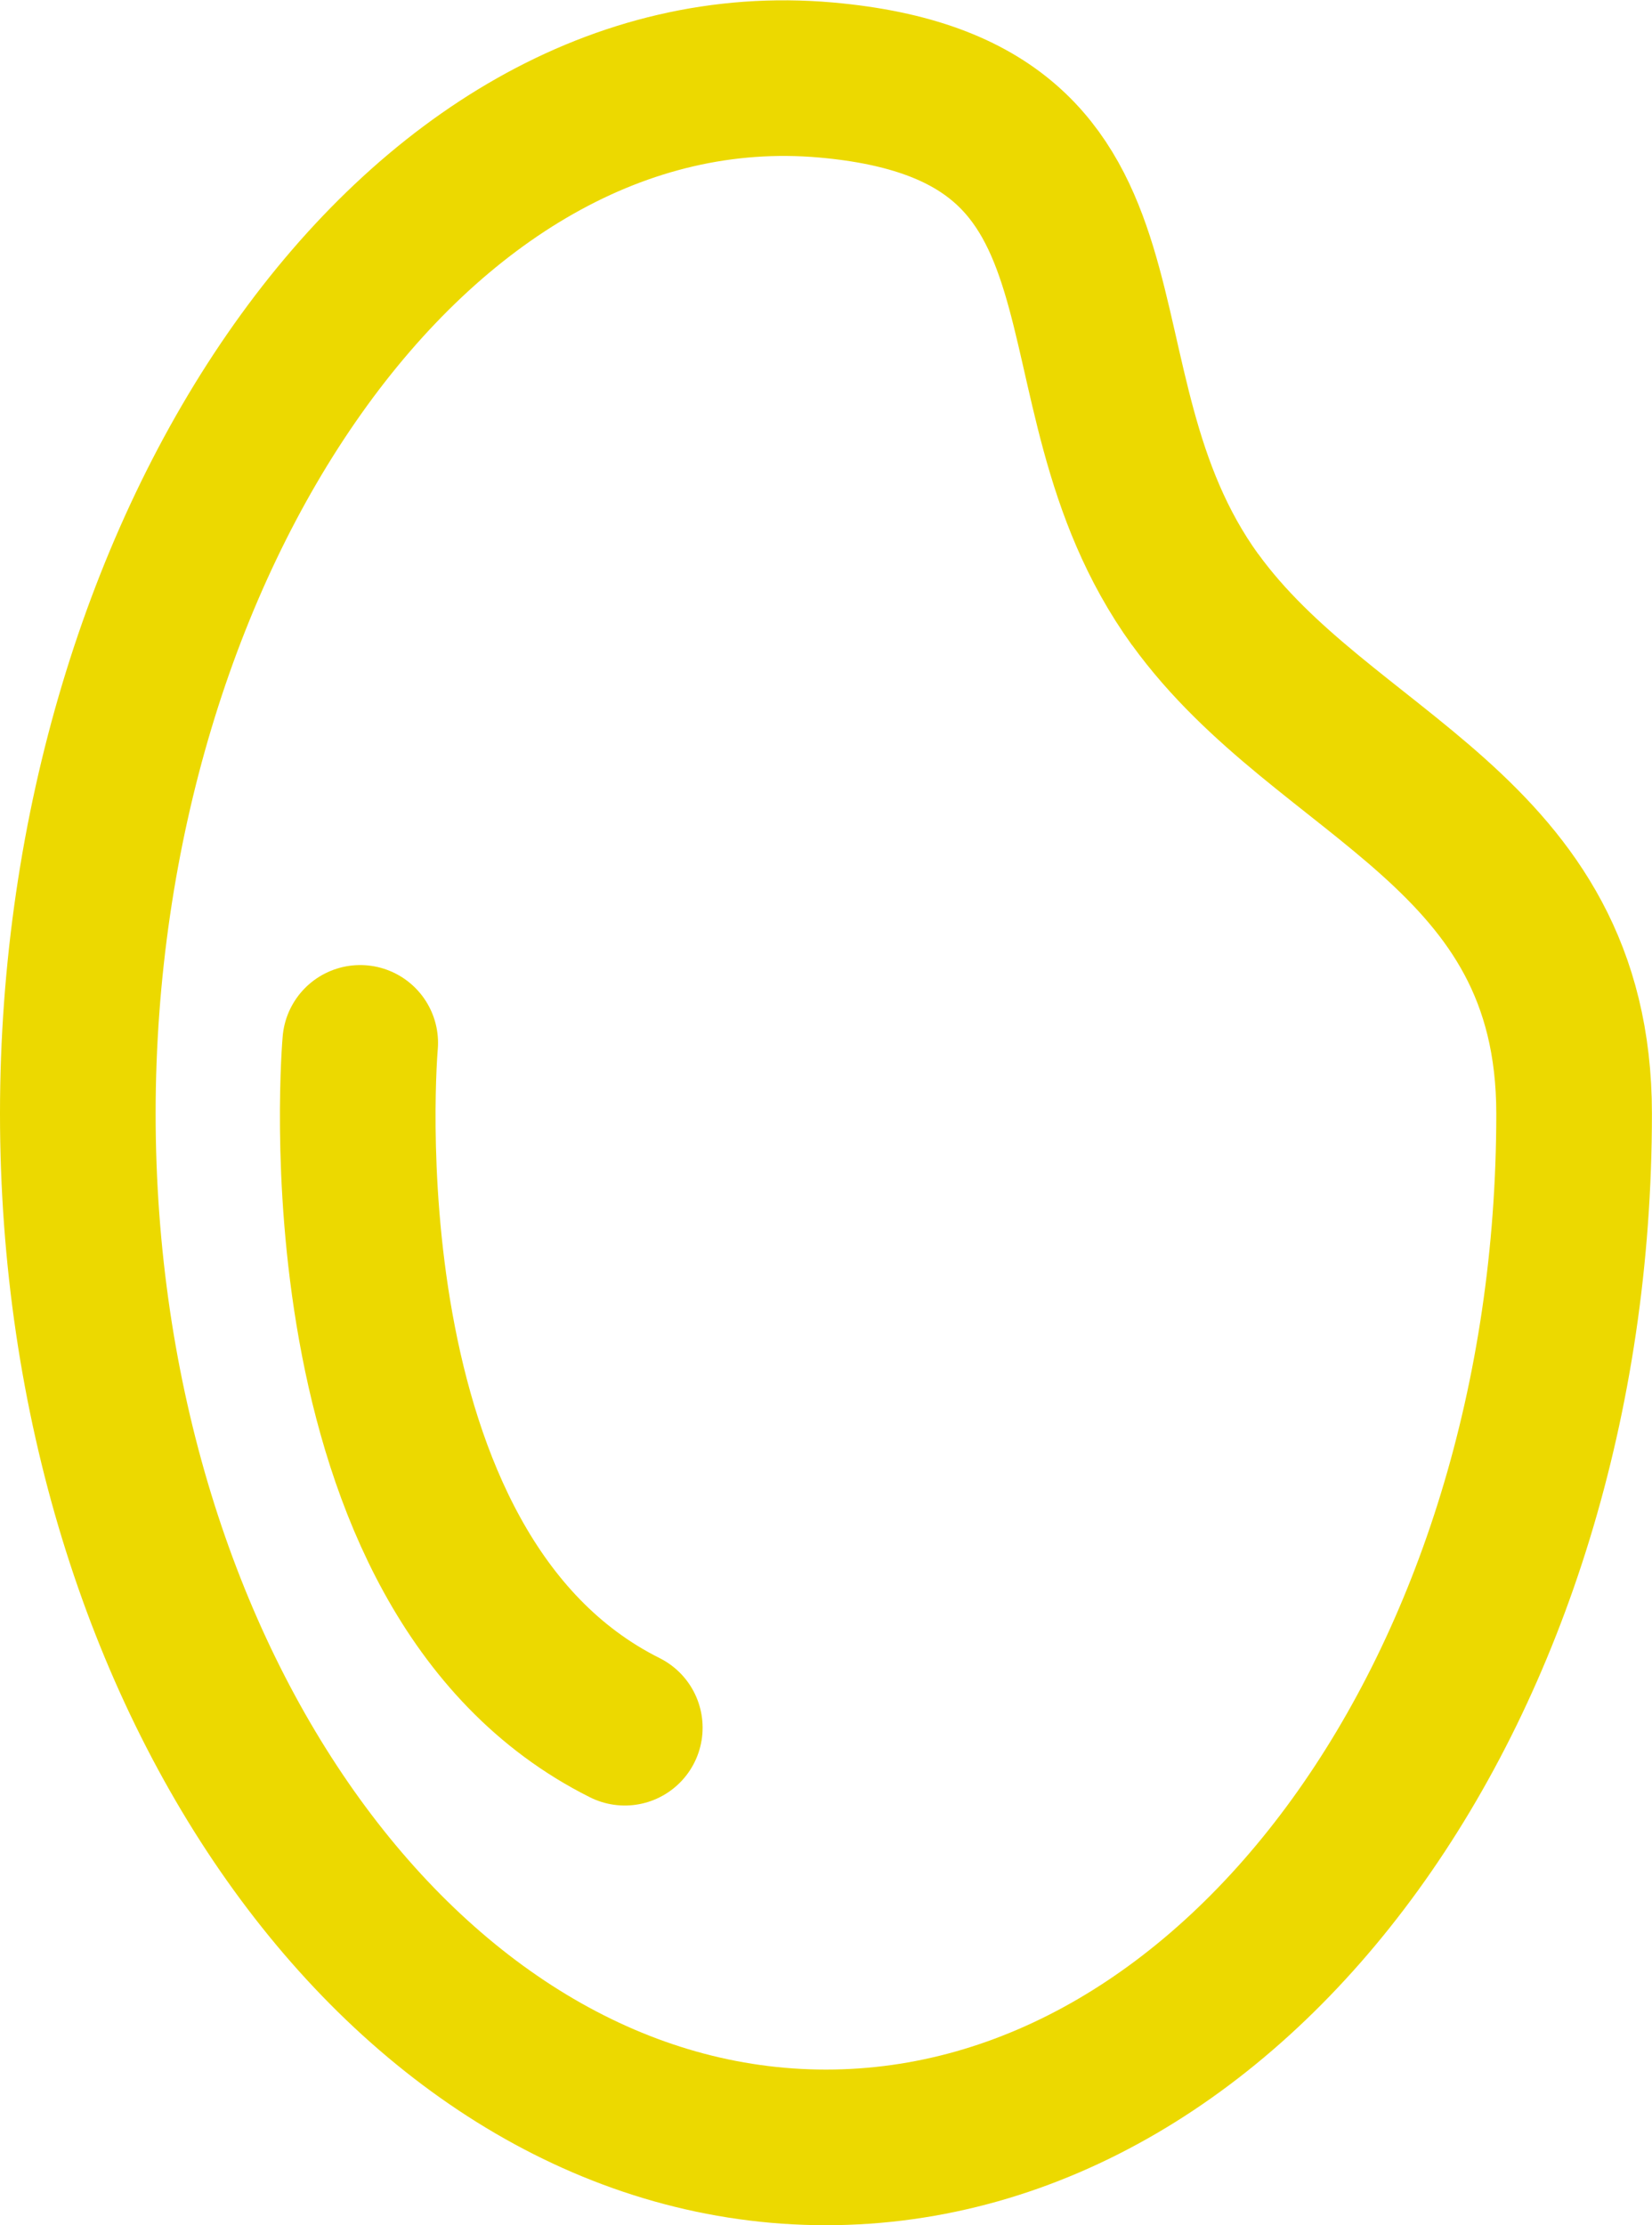
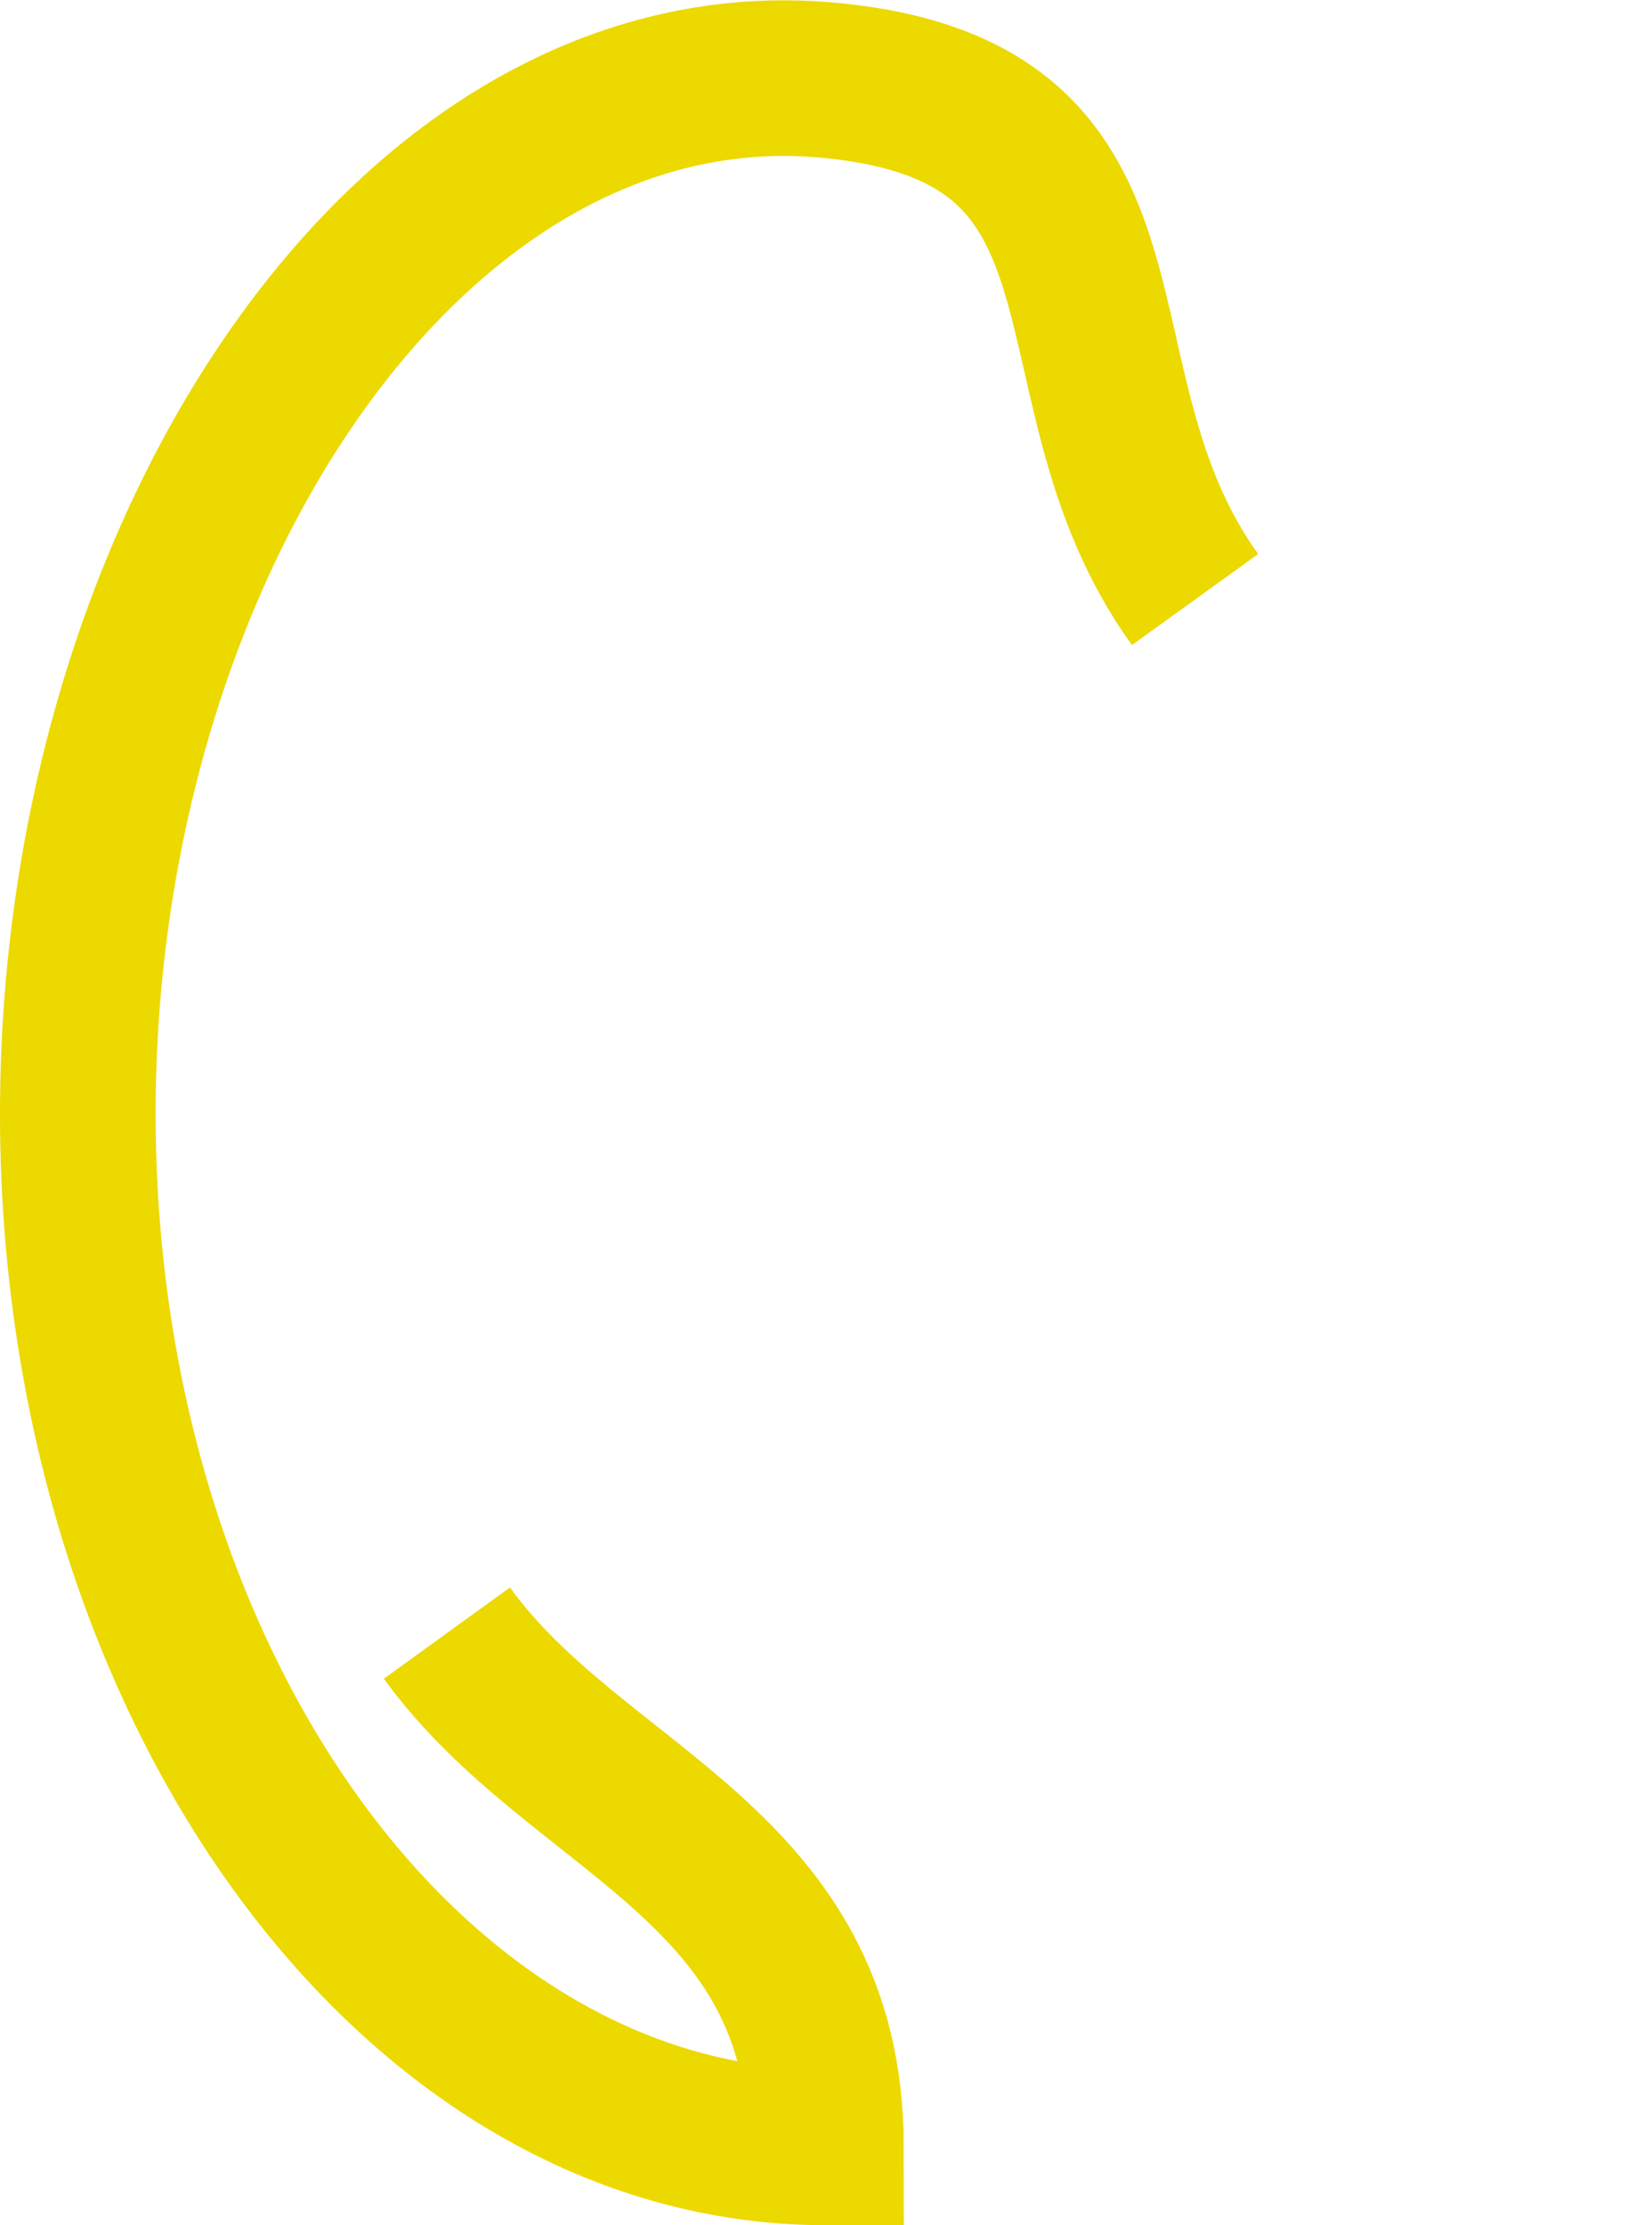
<svg xmlns="http://www.w3.org/2000/svg" width="21.229" height="28.594" viewBox="0 0 21.229 28.594">
  <g id="グループ_398" data-name="グループ 398" transform="translate(-1262.771 -162.199)">
    <g id="グループ_15" data-name="グループ 15" transform="translate(1263.771 163.203)">
      <g id="グループ_16" data-name="グループ 16">
-         <path id="パス_150" data-name="パス 150" d="M14.357,6.7C12.337,3.9,13.973.409,9.614.024,4.325-.443,0,5.971,0,13.307S4.3,26.59,9.614,26.59s9.614-5.947,9.614-13.283c0-3.668-3.2-4.3-4.871-6.609" transform="translate(0 0)" fill="none" stroke="#ecd900" stroke-width="2" />
+         <path id="パス_150" data-name="パス 150" d="M14.357,6.7C12.337,3.9,13.973.409,9.614.024,4.325-.443,0,5.971,0,13.307S4.3,26.59,9.614,26.59c0-3.668-3.2-4.3-4.871-6.609" transform="translate(0 0)" fill="none" stroke="#ecd900" stroke-width="2" />
      </g>
    </g>
-     <path id="パス_151" data-name="パス 151" d="M1267.4,175.6s-.6,6.8,3.4,8.8" fill="none" stroke="#ecd900" stroke-linecap="round" stroke-width="2" />
  </g>
</svg>